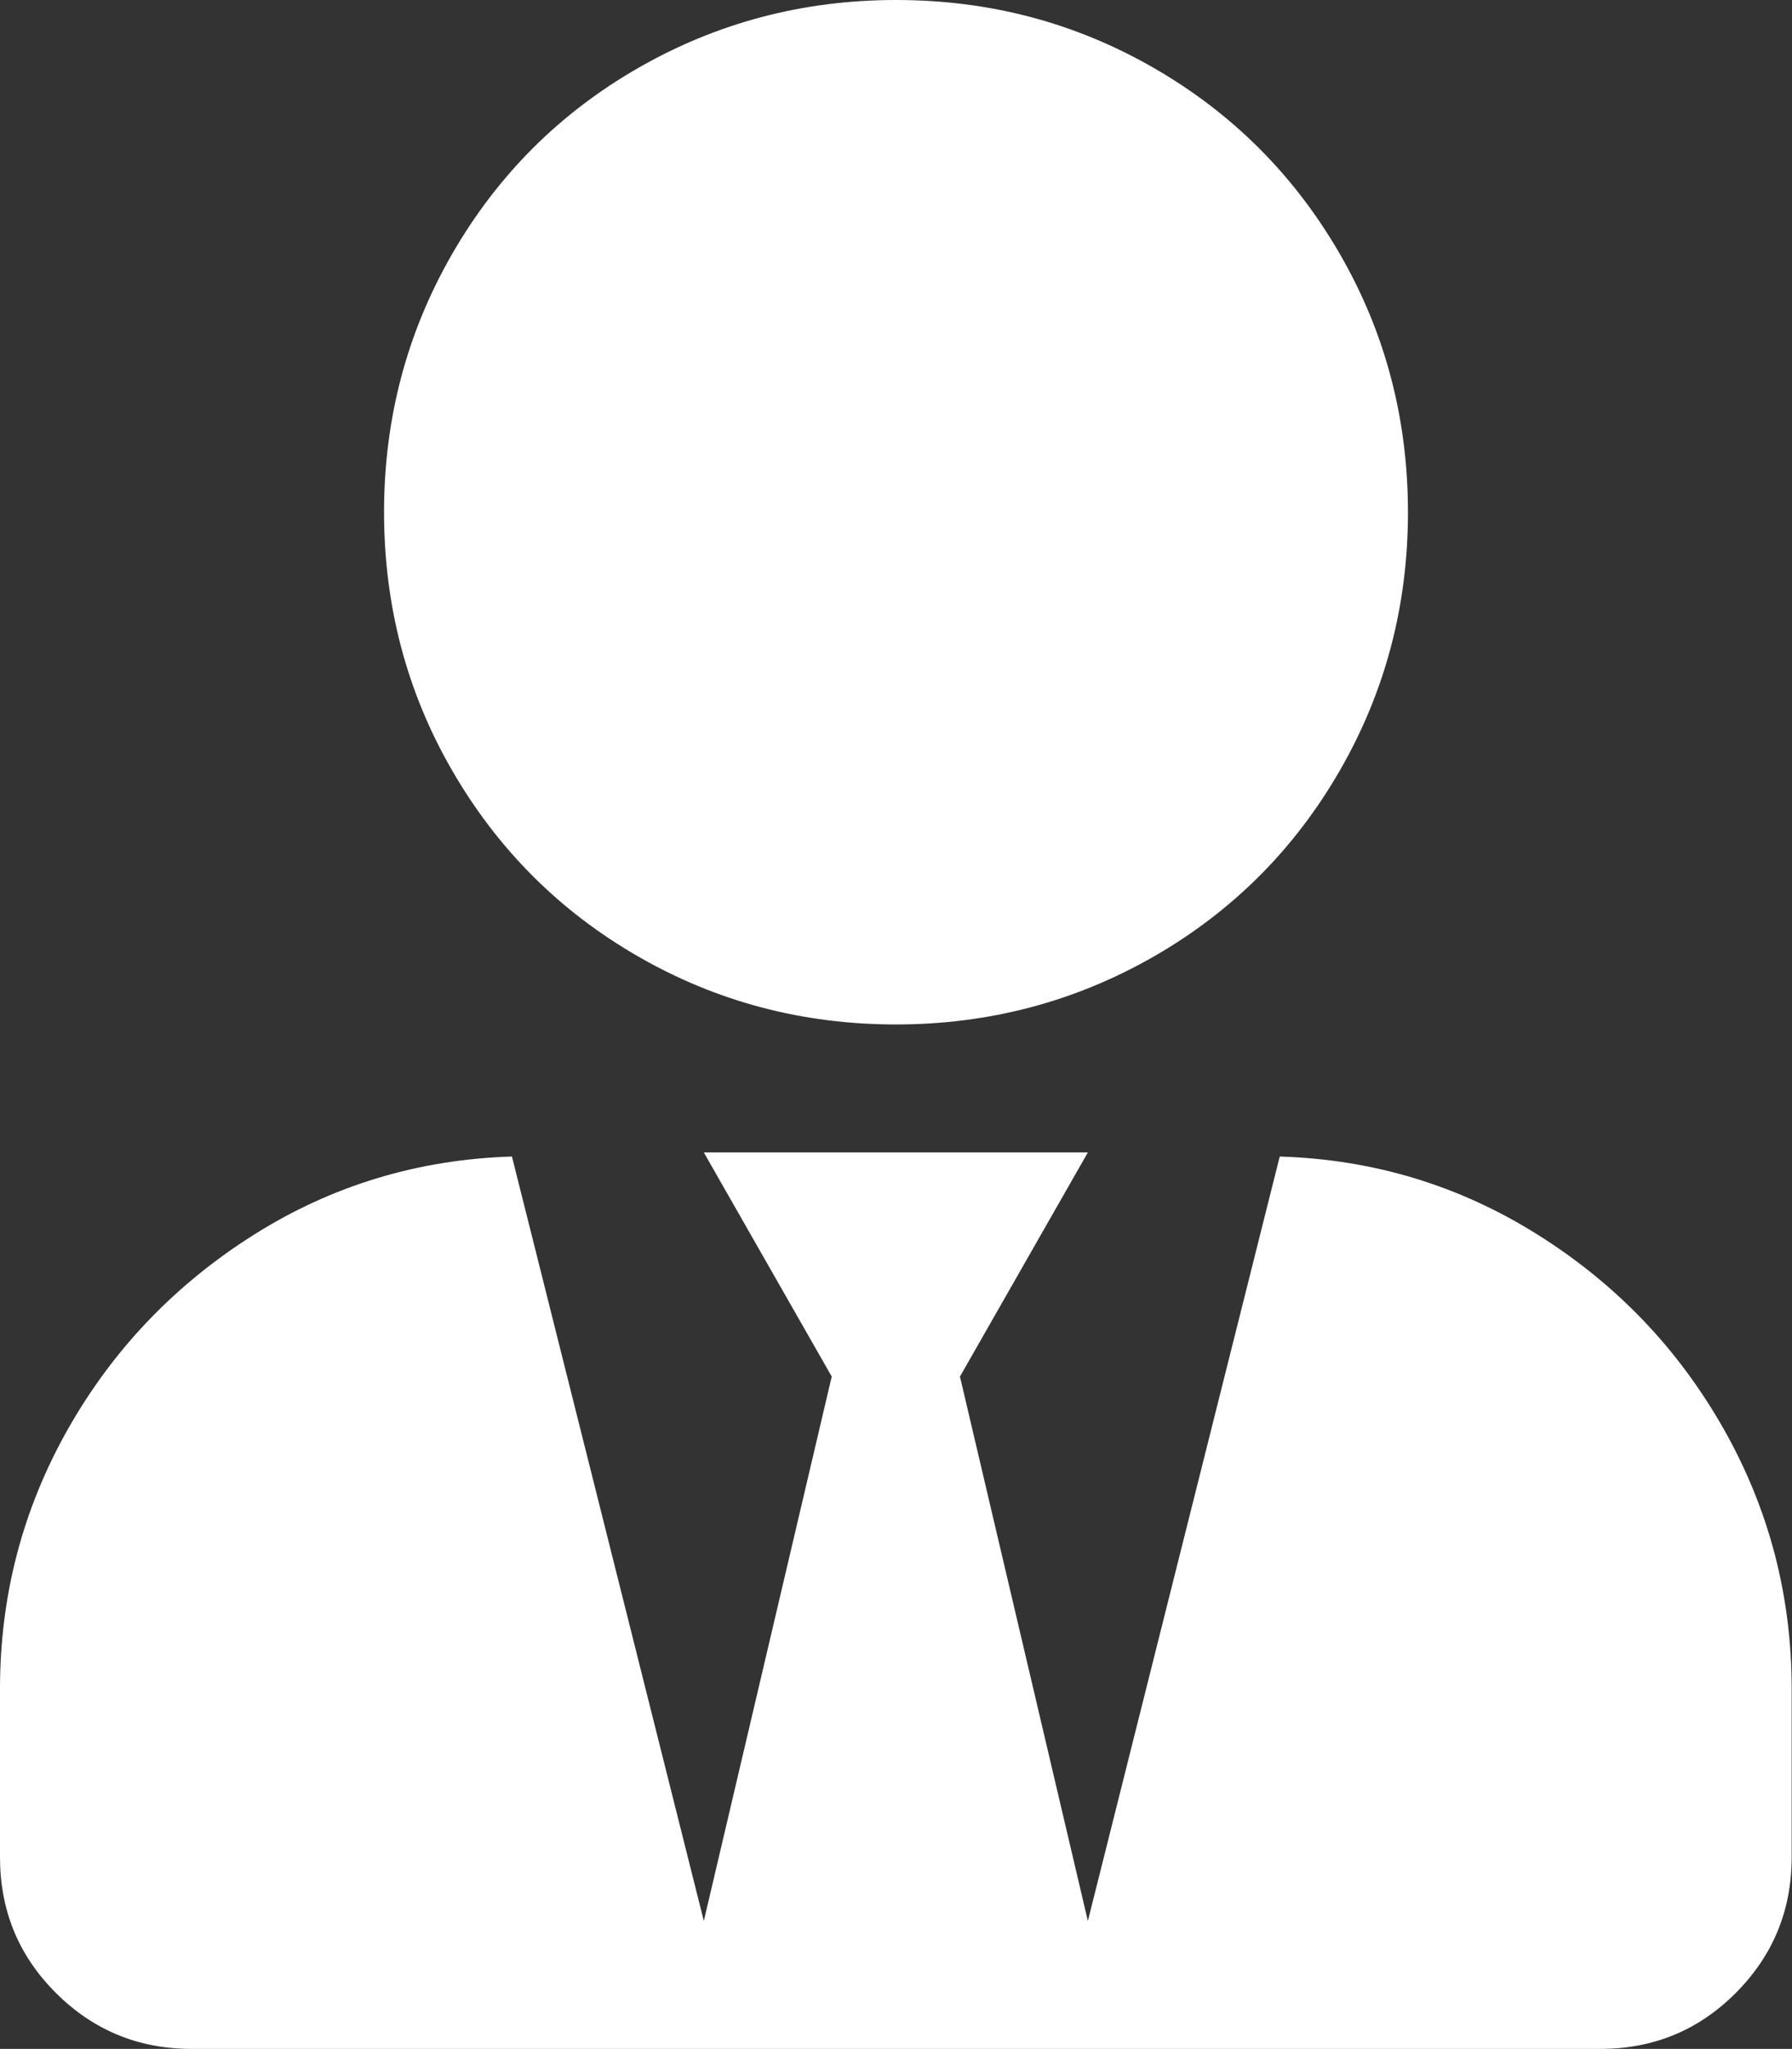
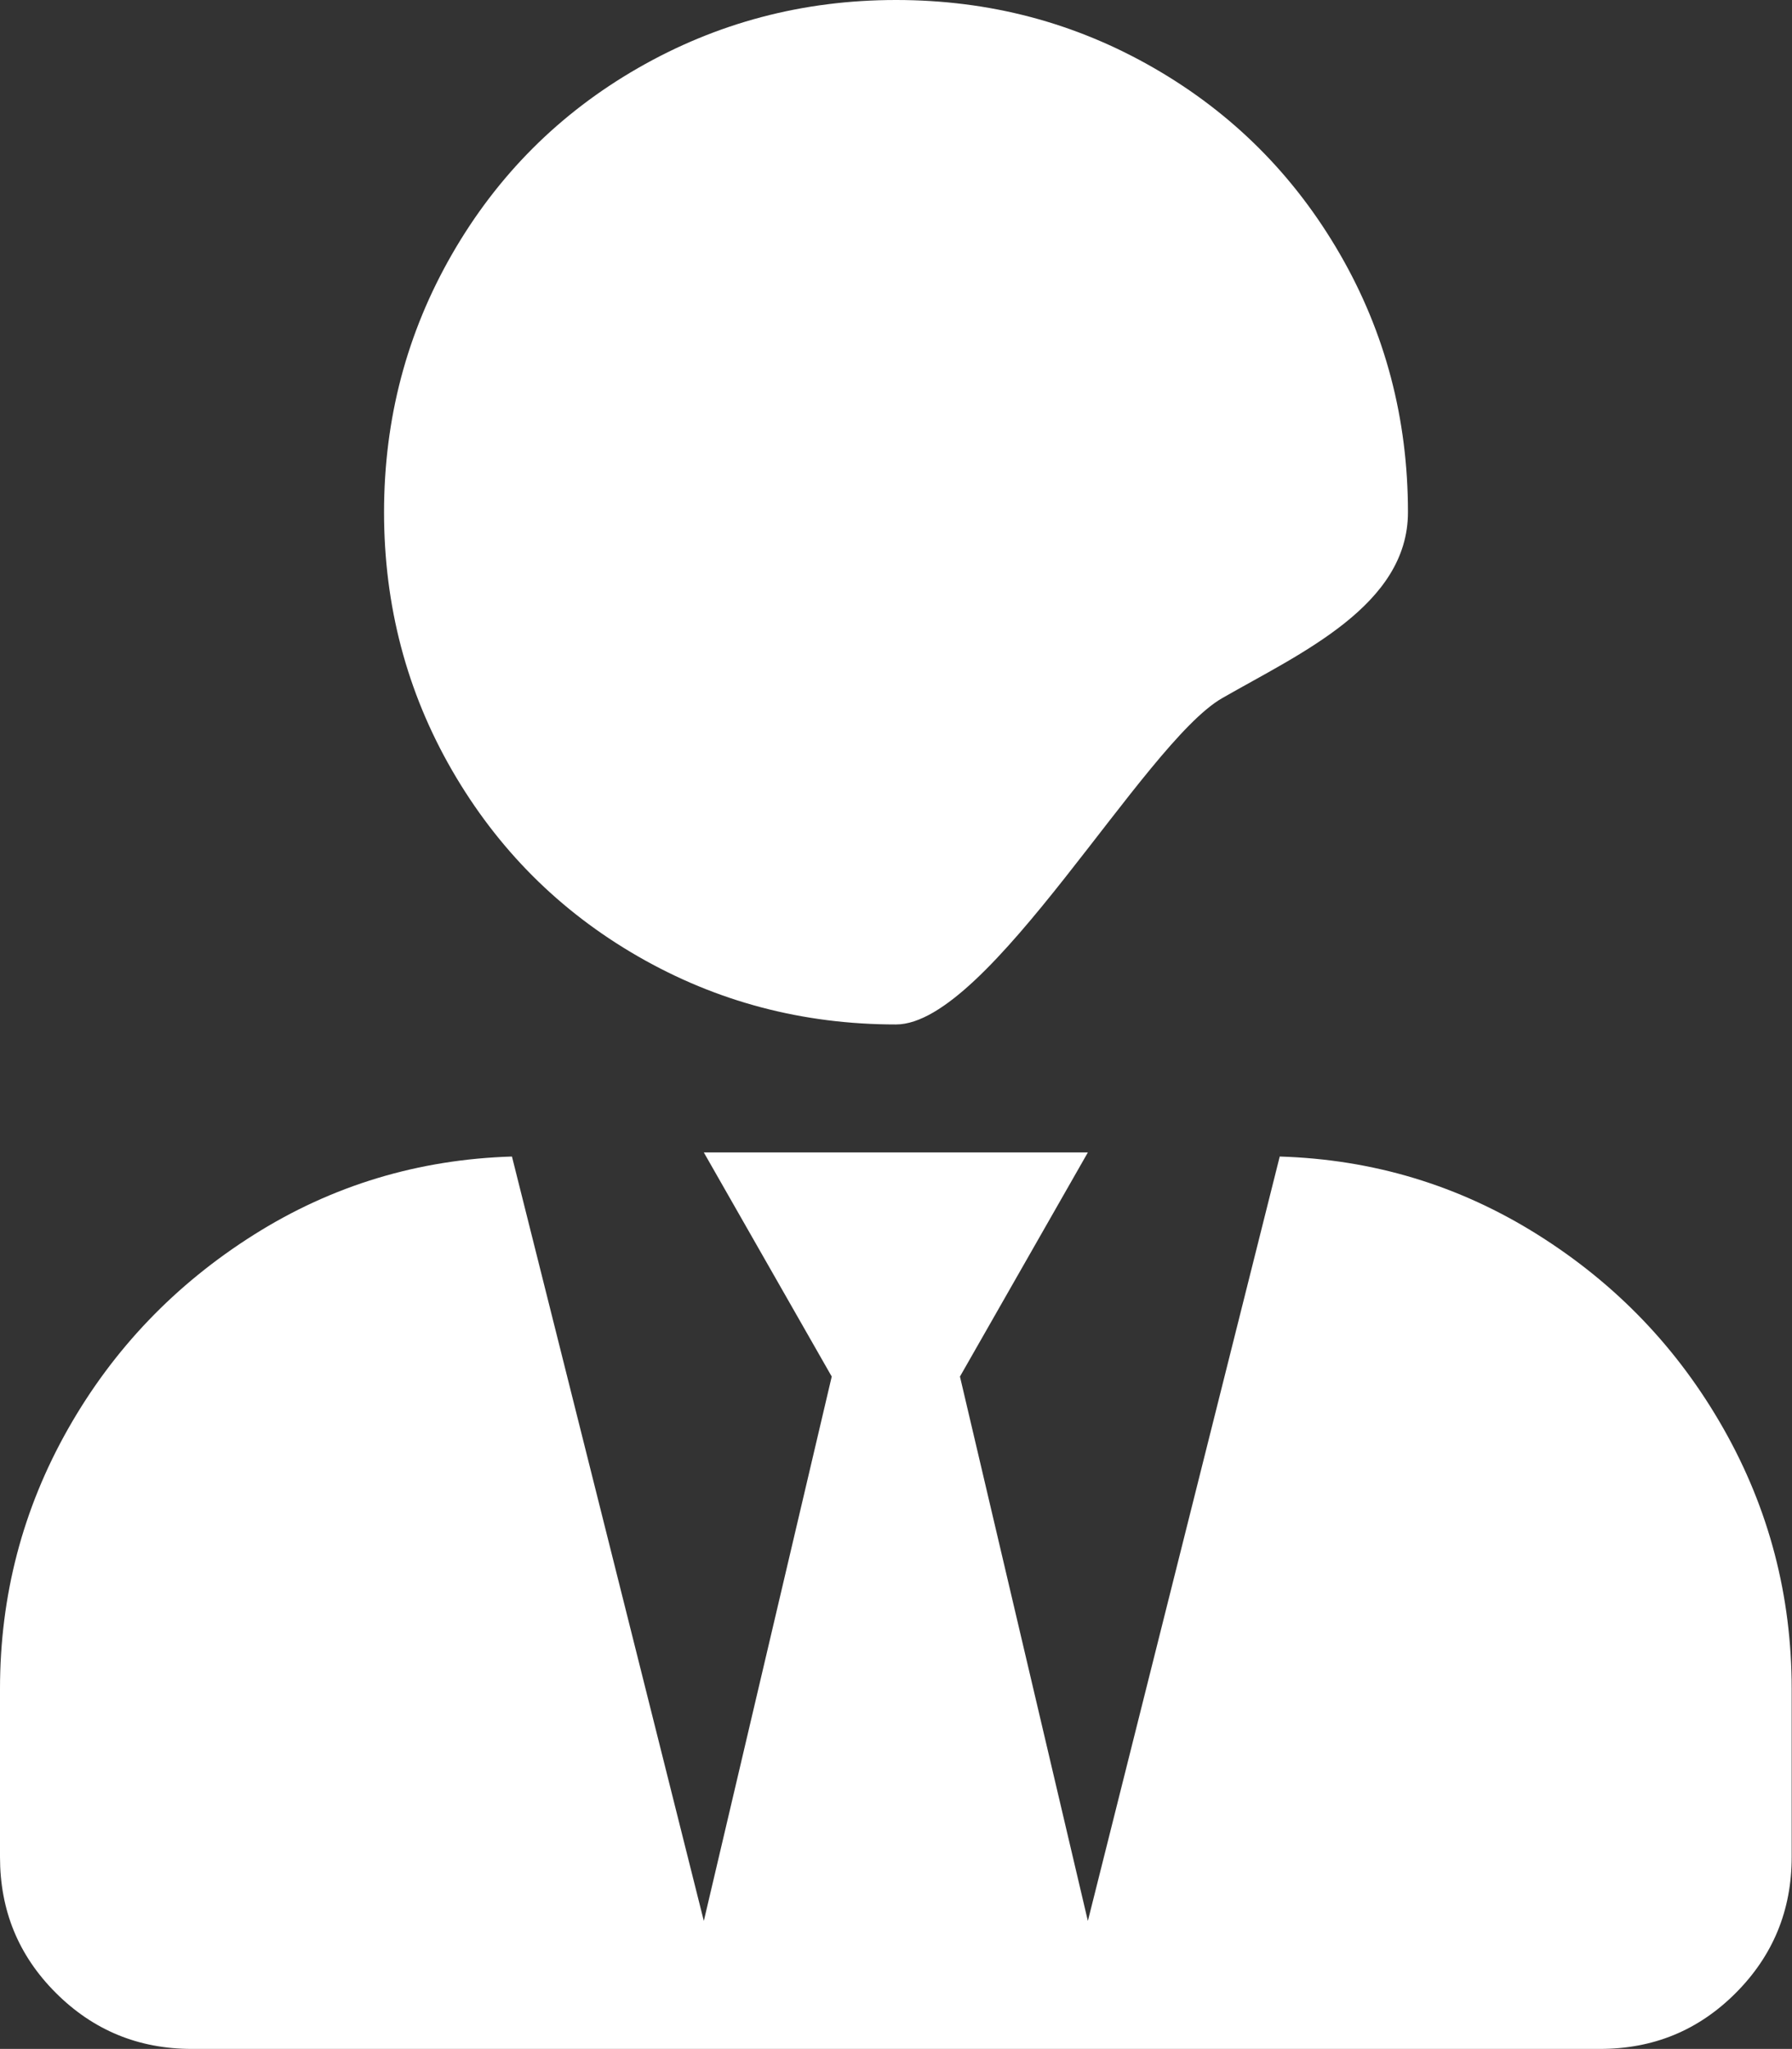
<svg xmlns="http://www.w3.org/2000/svg" version="1.1" id="Layer_1" x="0px" y="0px" viewBox="0 0 56.88 65" style="enable-background:new 0 0 56.88 65;" xml:space="preserve">
  <rect x="0" y="0" width="56.88" height="65" fill="#333333" stroke="none" />
  <style type="text/css">
	.st0{fill:#FFFFFF;}
</style>
  <g>
-     <path class="st0" d="M40.62,36.69c2.96,0.09,5.69,0.91,8.19,2.48s4.46,3.62,5.9,6.16s2.16,5.29,2.16,8.25v5.33   c0,1.69-0.59,3.13-1.78,4.32S52.47,65,50.78,65H6.09c-1.69,0-3.13-0.59-4.32-1.78S0,60.6,0,58.91v-5.33c0-2.96,0.72-5.71,2.16-8.25   s3.41-4.59,5.9-6.16s5.23-2.39,8.19-2.48l6.09,24.25l4.06-17.27l-4.06-7.11h12.19l-4.06,7.11l4.06,17.27L40.62,36.69z M28.44,32.5   c-2.96,0-5.69-0.72-8.19-2.16s-4.46-3.41-5.9-5.9s-2.16-5.23-2.16-8.19s0.72-5.69,2.16-8.19s3.41-4.47,5.9-5.9S25.47,0,28.44,0   s5.69,0.72,8.19,2.16s4.46,3.41,5.9,5.9s2.16,5.23,2.16,8.19s-0.72,5.69-2.16,8.19s-3.41,4.47-5.9,5.9S31.4,32.5,28.44,32.5z" />
+     <path class="st0" d="M40.62,36.69c2.96,0.09,5.69,0.91,8.19,2.48s4.46,3.62,5.9,6.16s2.16,5.29,2.16,8.25v5.33   c0,1.69-0.59,3.13-1.78,4.32S52.47,65,50.78,65H6.09c-1.69,0-3.13-0.59-4.32-1.78S0,60.6,0,58.91v-5.33c0-2.96,0.72-5.71,2.16-8.25   s3.41-4.59,5.9-6.16s5.23-2.39,8.19-2.48l6.09,24.25l4.06-17.27l-4.06-7.11h12.19l-4.06,7.11l4.06,17.27L40.62,36.69z M28.44,32.5   c-2.96,0-5.69-0.72-8.19-2.16s-4.46-3.41-5.9-5.9s-2.16-5.23-2.16-8.19s0.72-5.69,2.16-8.19s3.41-4.47,5.9-5.9S25.47,0,28.44,0   s5.69,0.72,8.19,2.16s4.46,3.41,5.9,5.9s2.16,5.23,2.16,8.19s-3.41,4.47-5.9,5.9S31.4,32.5,28.44,32.5z" />
  </g>
</svg>